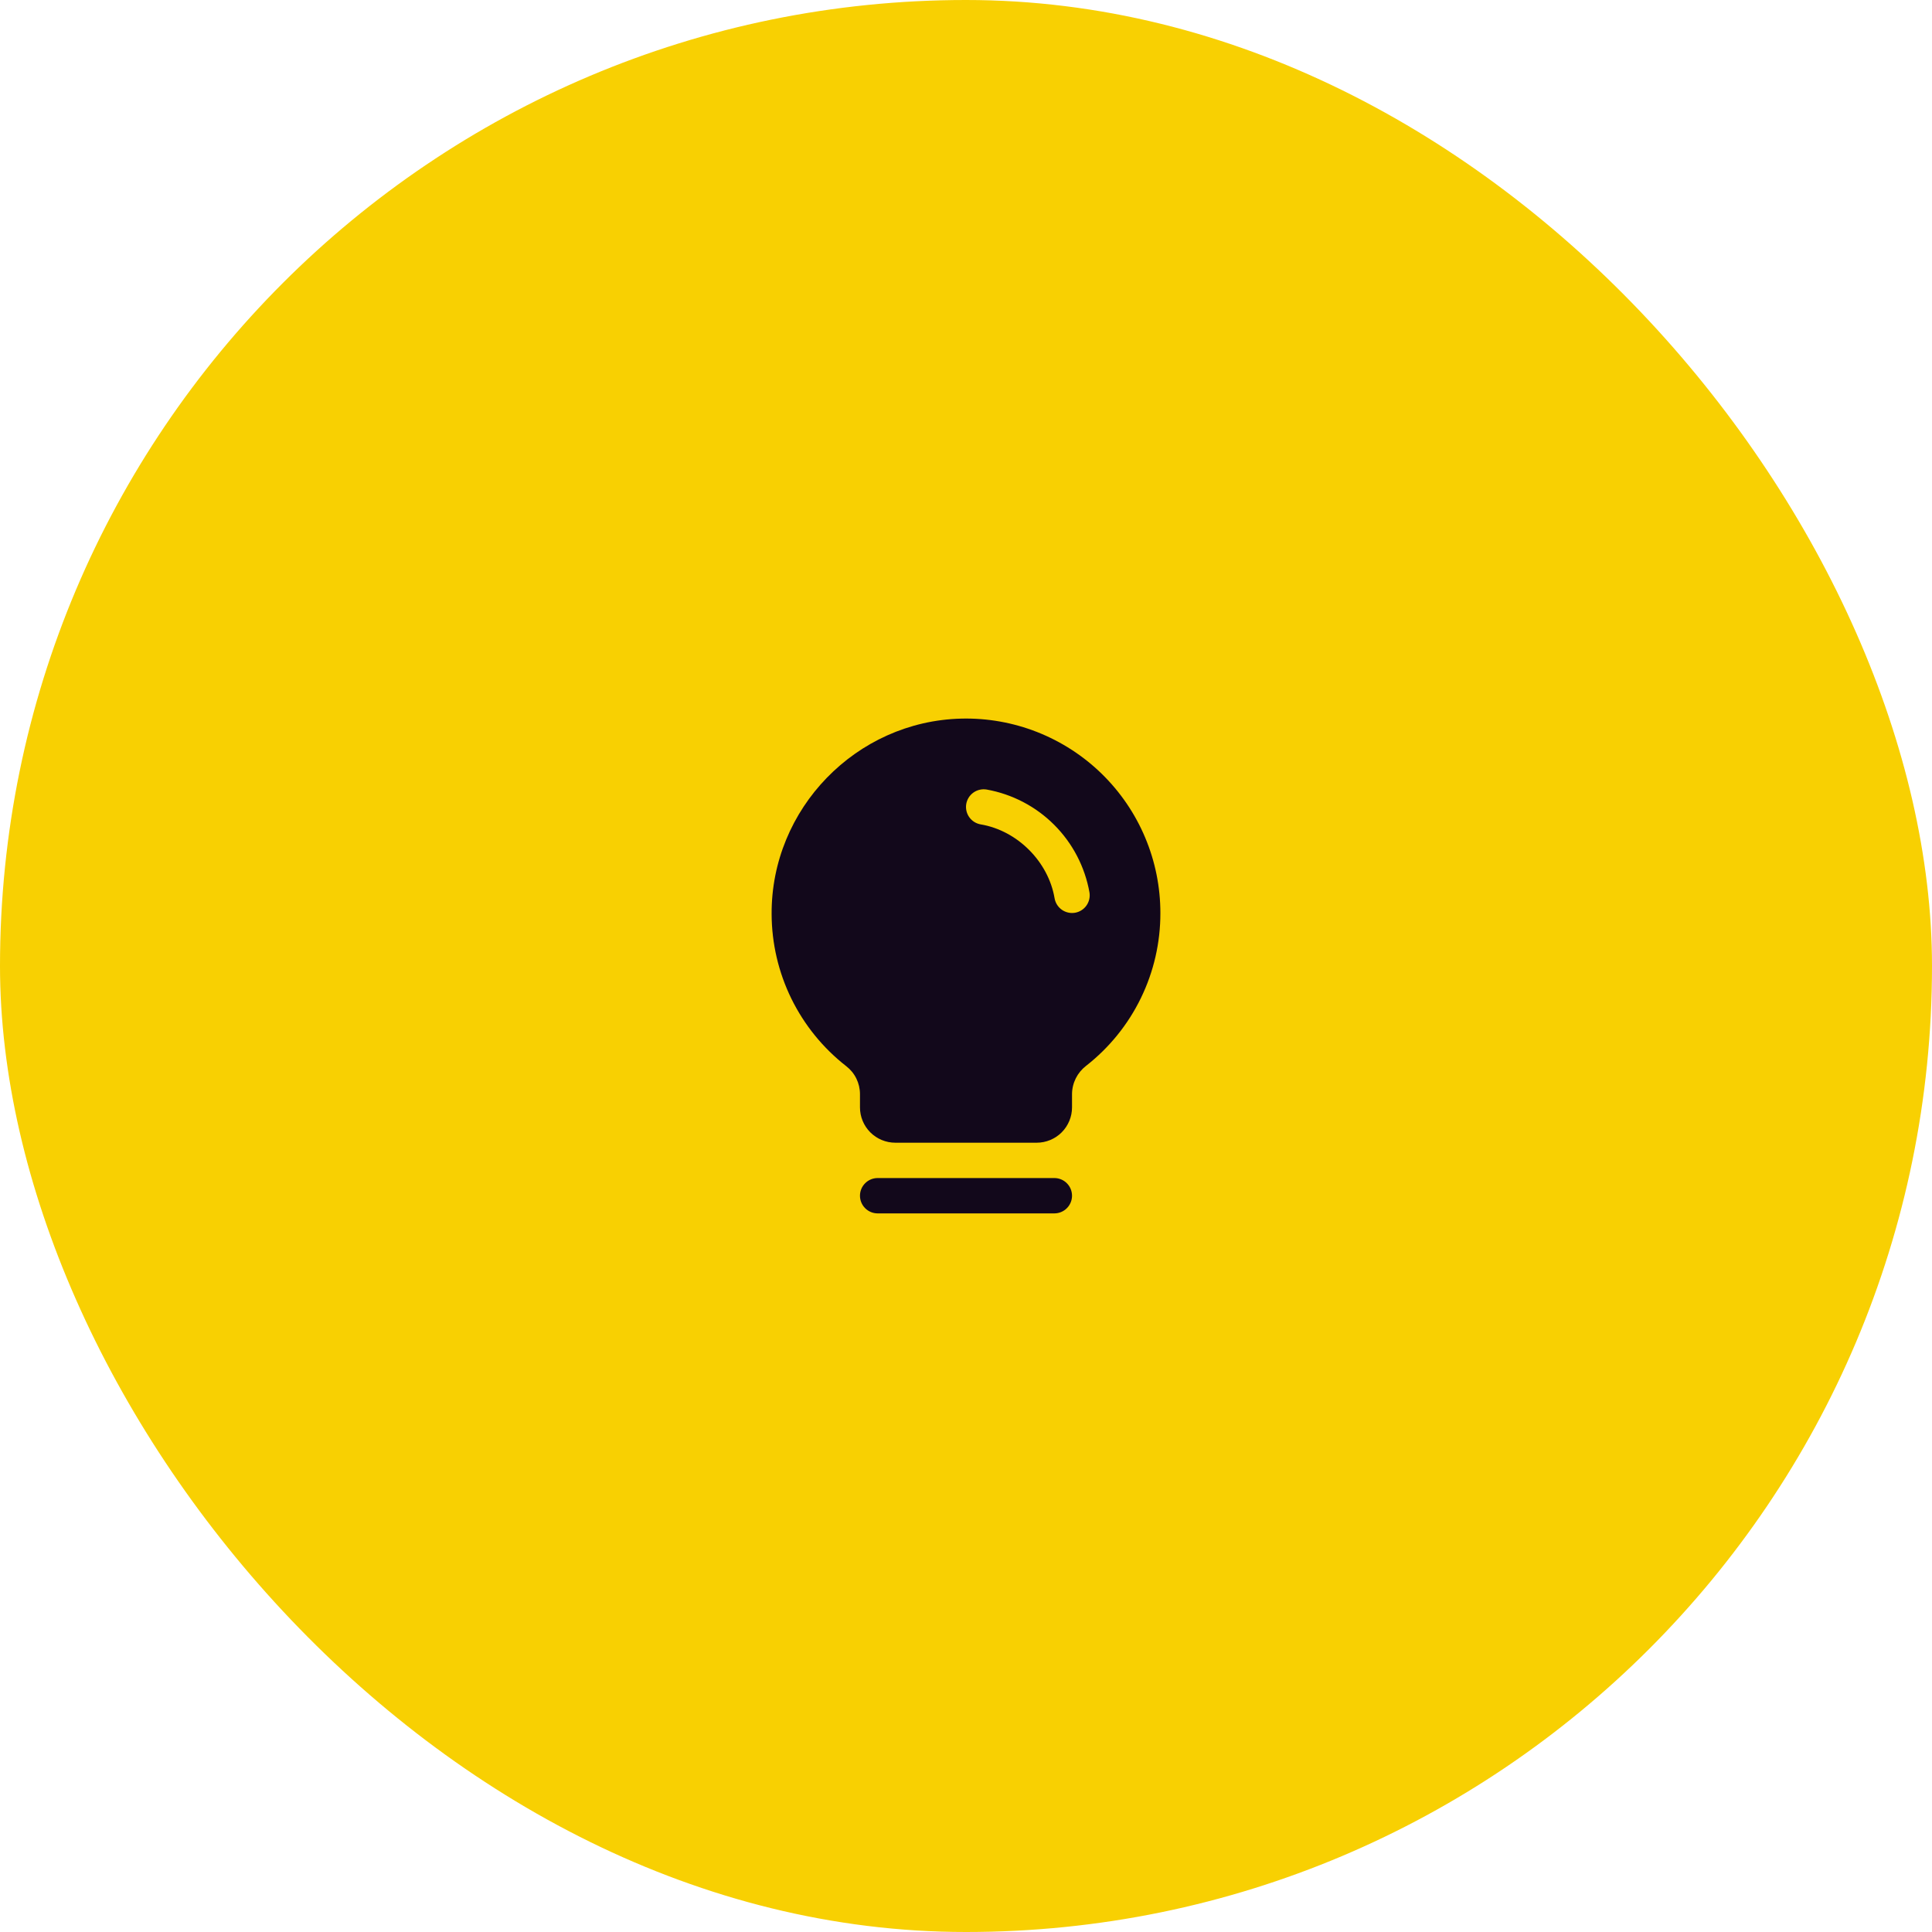
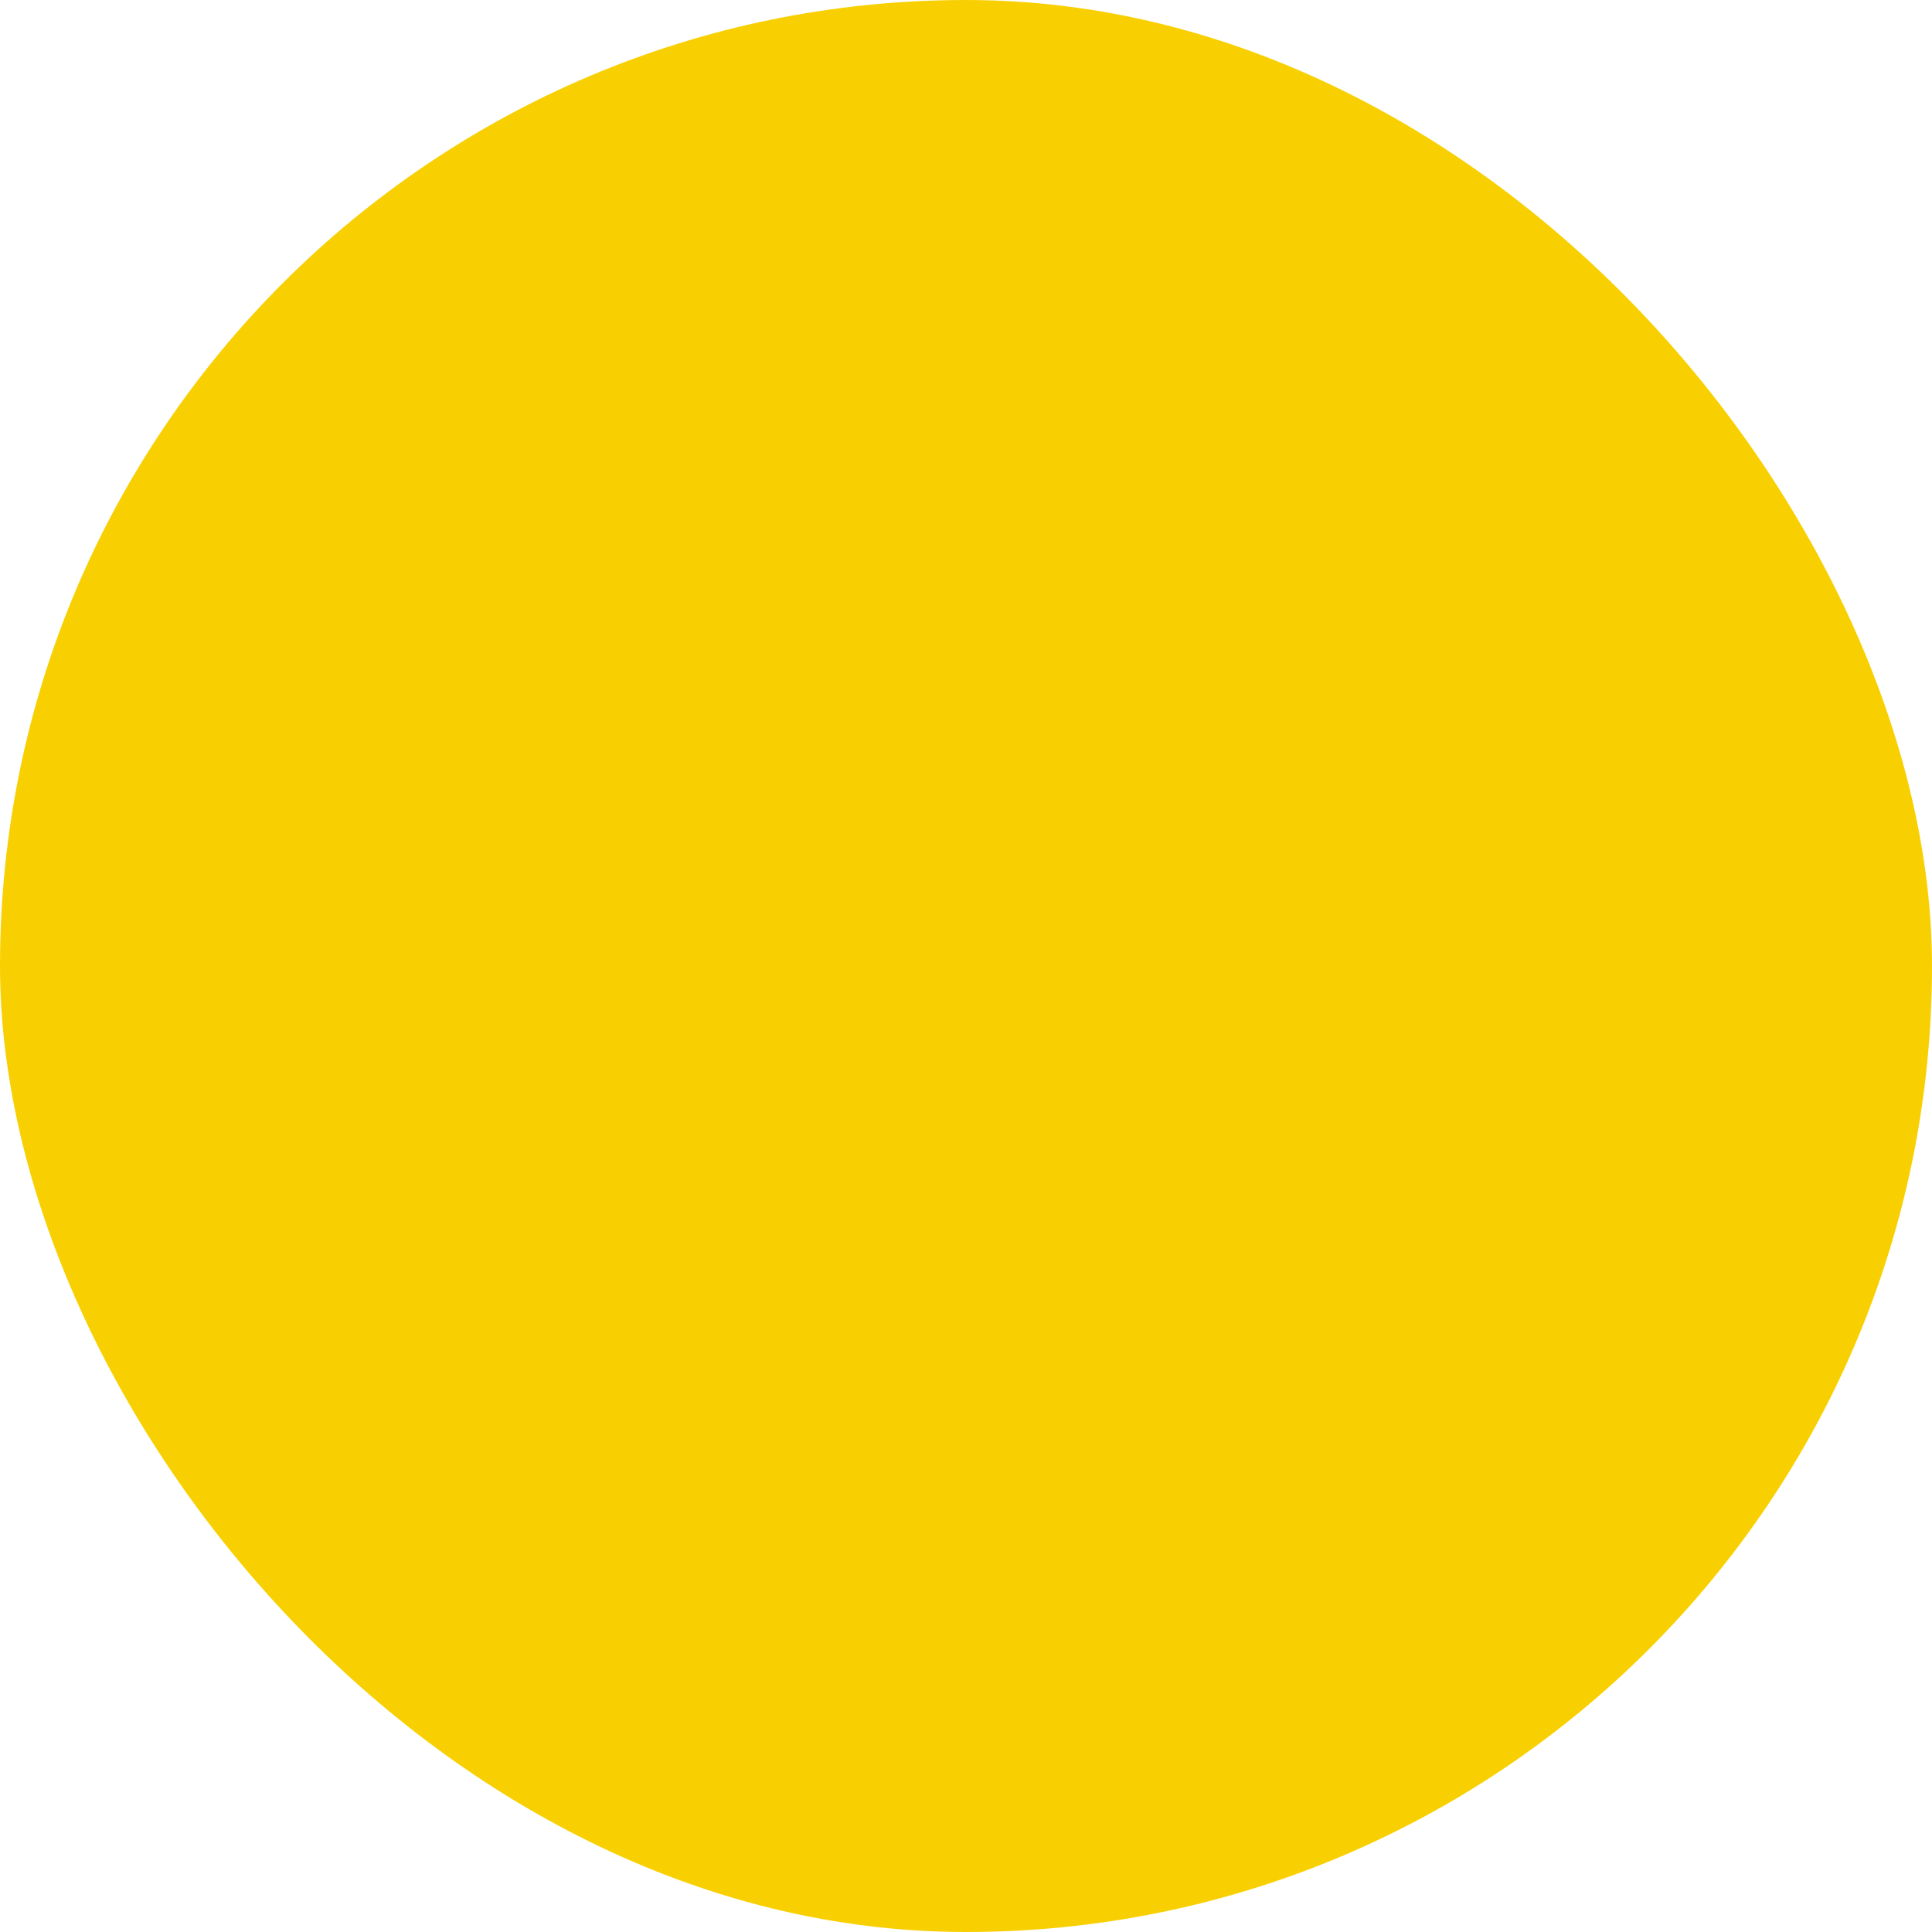
<svg xmlns="http://www.w3.org/2000/svg" width="82" height="82" viewBox="0 0 82 82" fill="none">
  <rect width="82" height="82" rx="41" fill="#F8D002" />
-   <path d="M45.5 50.75C45.5 50.949 45.421 51.14 45.28 51.28C45.14 51.421 44.949 51.5 44.75 51.5H37.25C37.051 51.5 36.86 51.421 36.72 51.28C36.579 51.14 36.5 50.949 36.5 50.75C36.5 50.551 36.579 50.36 36.72 50.22C36.86 50.079 37.051 50 37.25 50H44.75C44.949 50 45.14 50.079 45.28 50.22C45.421 50.36 45.5 50.551 45.5 50.75ZM49.25 38.75C49.253 40 48.971 41.235 48.424 42.359C47.878 43.484 47.081 44.468 46.096 45.238C45.912 45.38 45.763 45.561 45.659 45.769C45.556 45.977 45.501 46.205 45.5 46.438V47C45.5 47.398 45.342 47.779 45.061 48.061C44.779 48.342 44.398 48.5 44 48.5H38C37.602 48.5 37.221 48.342 36.939 48.061C36.658 47.779 36.5 47.398 36.5 47V46.438C36.5 46.208 36.447 45.982 36.346 45.776C36.245 45.57 36.097 45.391 35.916 45.251C34.933 44.485 34.138 43.506 33.589 42.388C33.041 41.27 32.754 40.041 32.75 38.796C32.726 34.328 36.337 30.607 40.801 30.5C41.901 30.473 42.995 30.667 44.02 31.07C45.043 31.473 45.977 32.076 46.764 32.845C47.551 33.614 48.177 34.532 48.603 35.546C49.031 36.56 49.25 37.65 49.25 38.75ZM46.24 37.874C46.045 36.788 45.523 35.787 44.742 35.007C43.962 34.227 42.961 33.705 41.875 33.51C41.778 33.494 41.678 33.497 41.582 33.519C41.486 33.541 41.395 33.582 41.315 33.639C41.235 33.696 41.167 33.768 41.114 33.852C41.062 33.935 41.027 34.028 41.01 34.125C40.994 34.222 40.997 34.322 41.019 34.418C41.041 34.514 41.082 34.605 41.139 34.685C41.196 34.765 41.268 34.833 41.352 34.886C41.435 34.938 41.528 34.973 41.625 34.99C43.179 35.251 44.497 36.569 44.76 38.126C44.79 38.3 44.881 38.459 45.016 38.573C45.151 38.687 45.323 38.75 45.5 38.75C45.542 38.75 45.585 38.746 45.627 38.74C45.823 38.706 45.997 38.596 46.112 38.434C46.227 38.272 46.273 38.07 46.24 37.874Z" fill="#12081B" />
</svg>